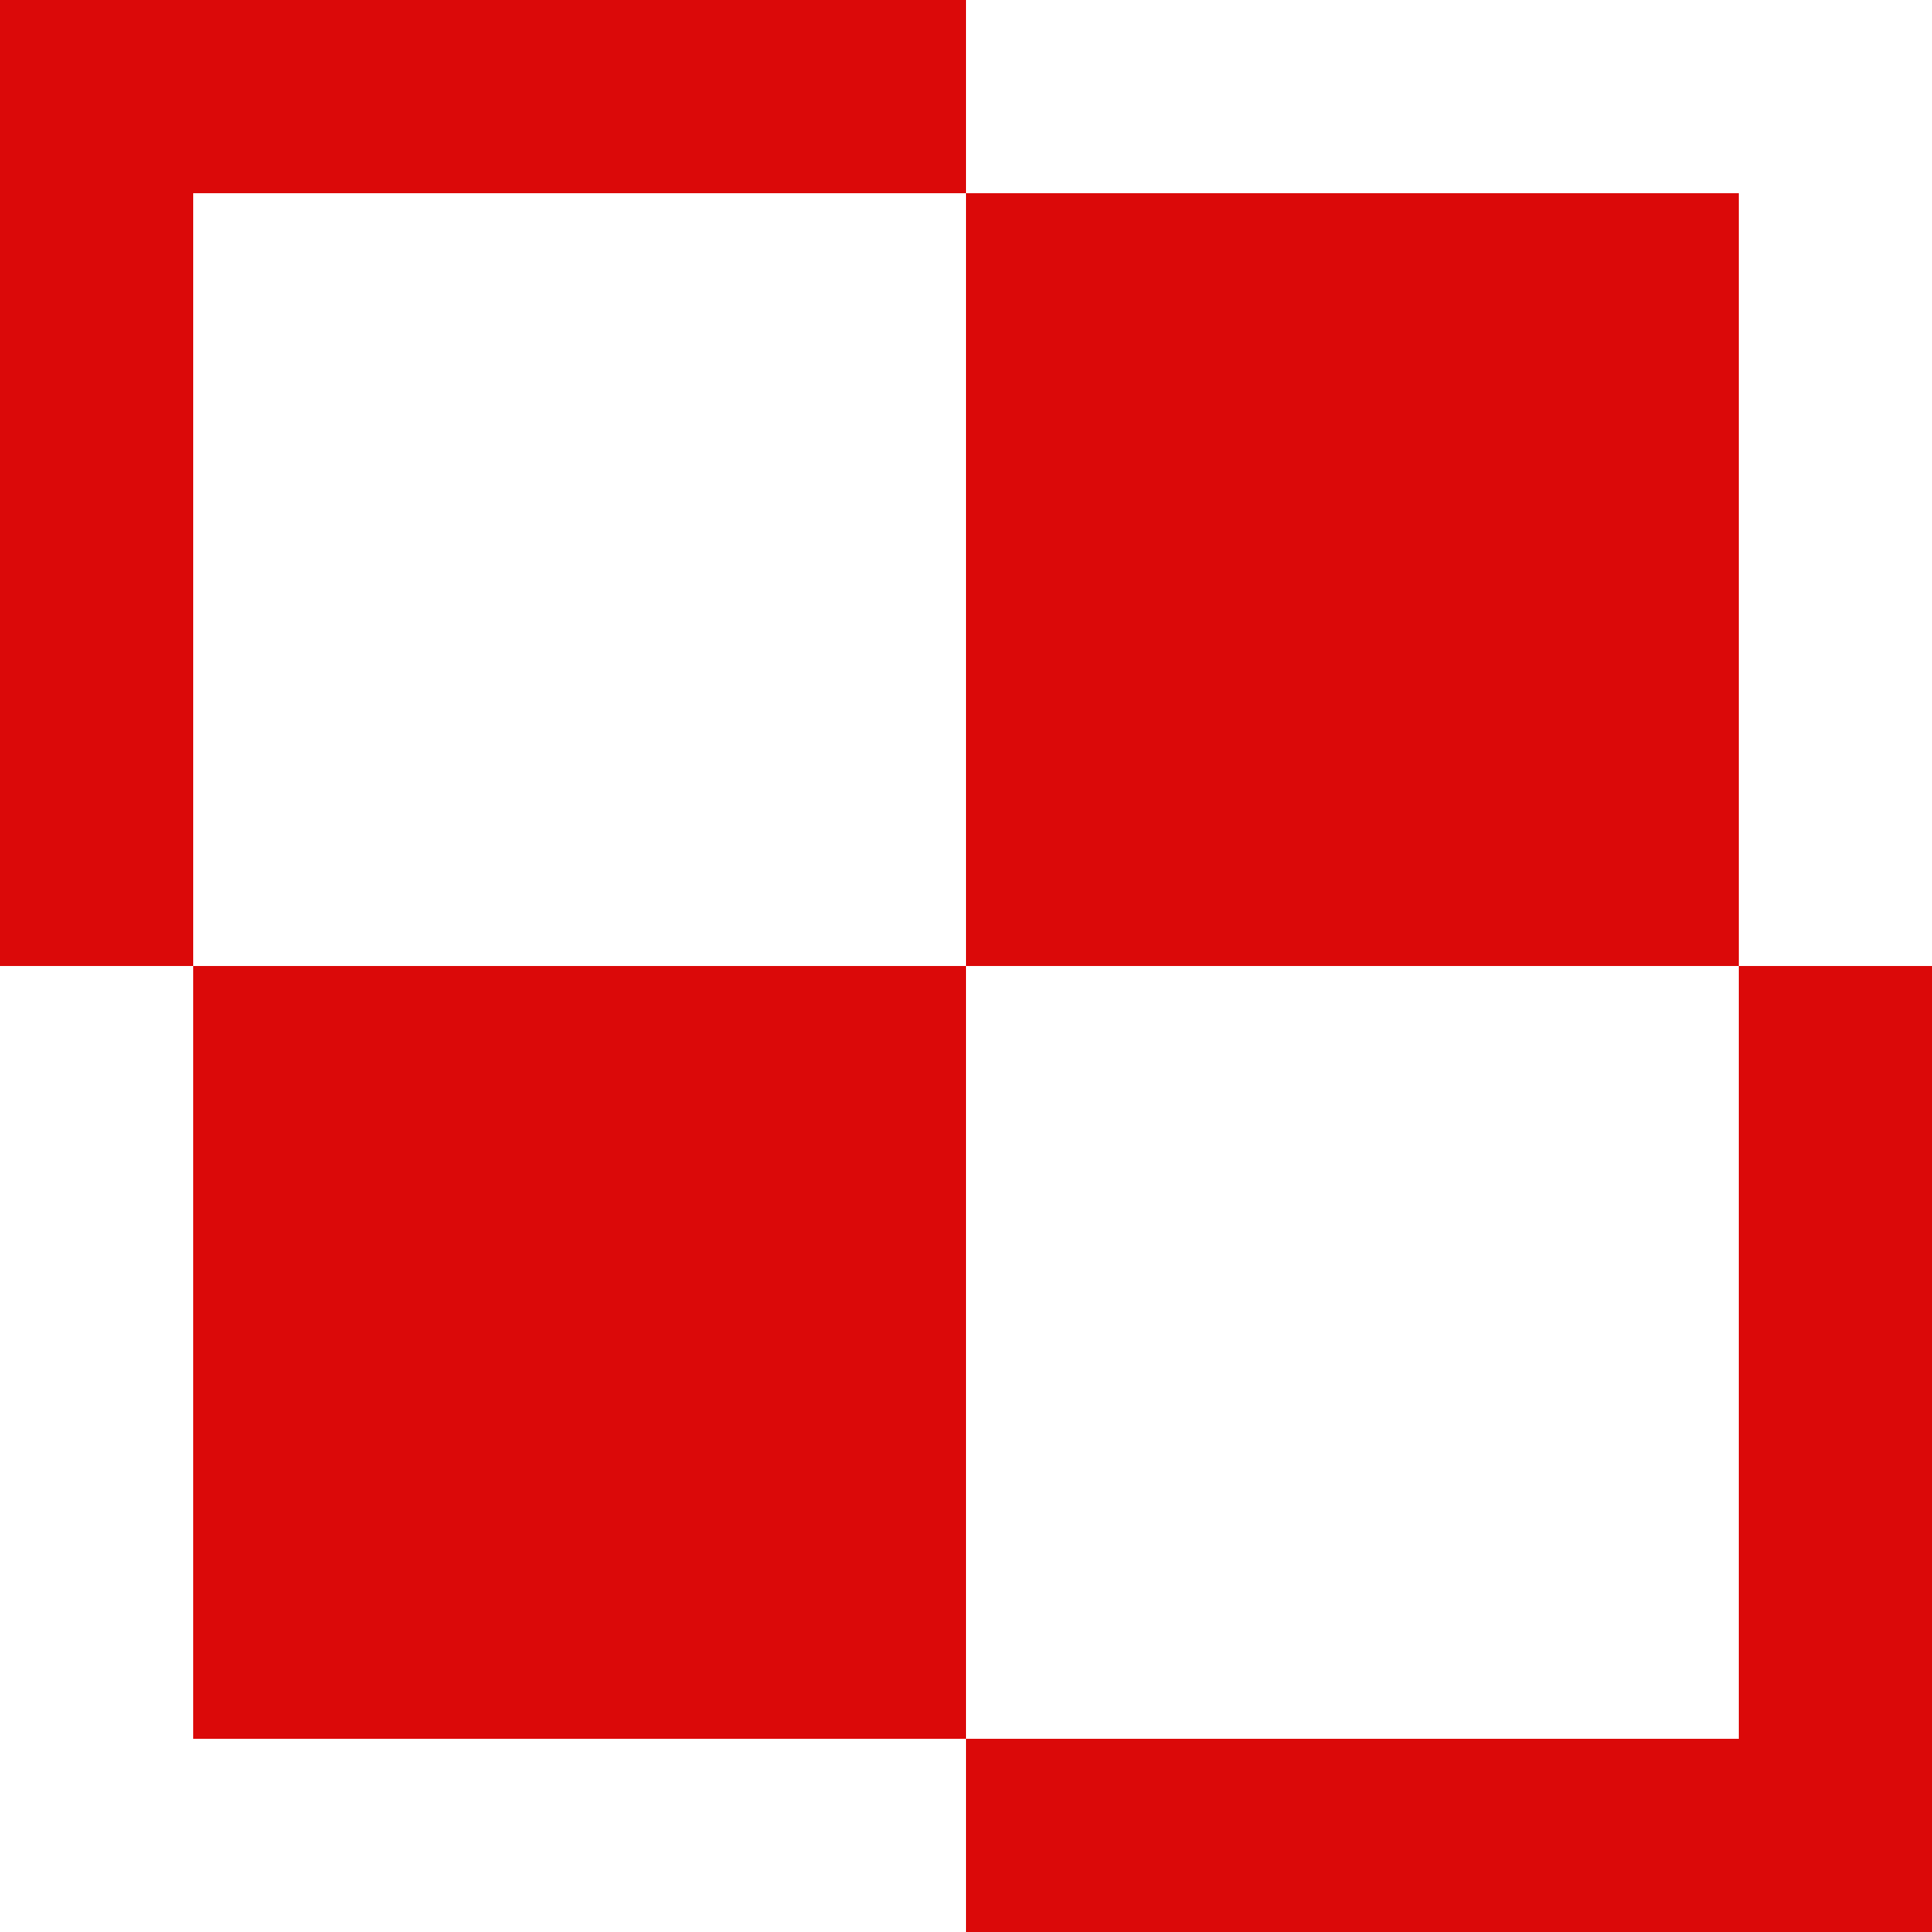
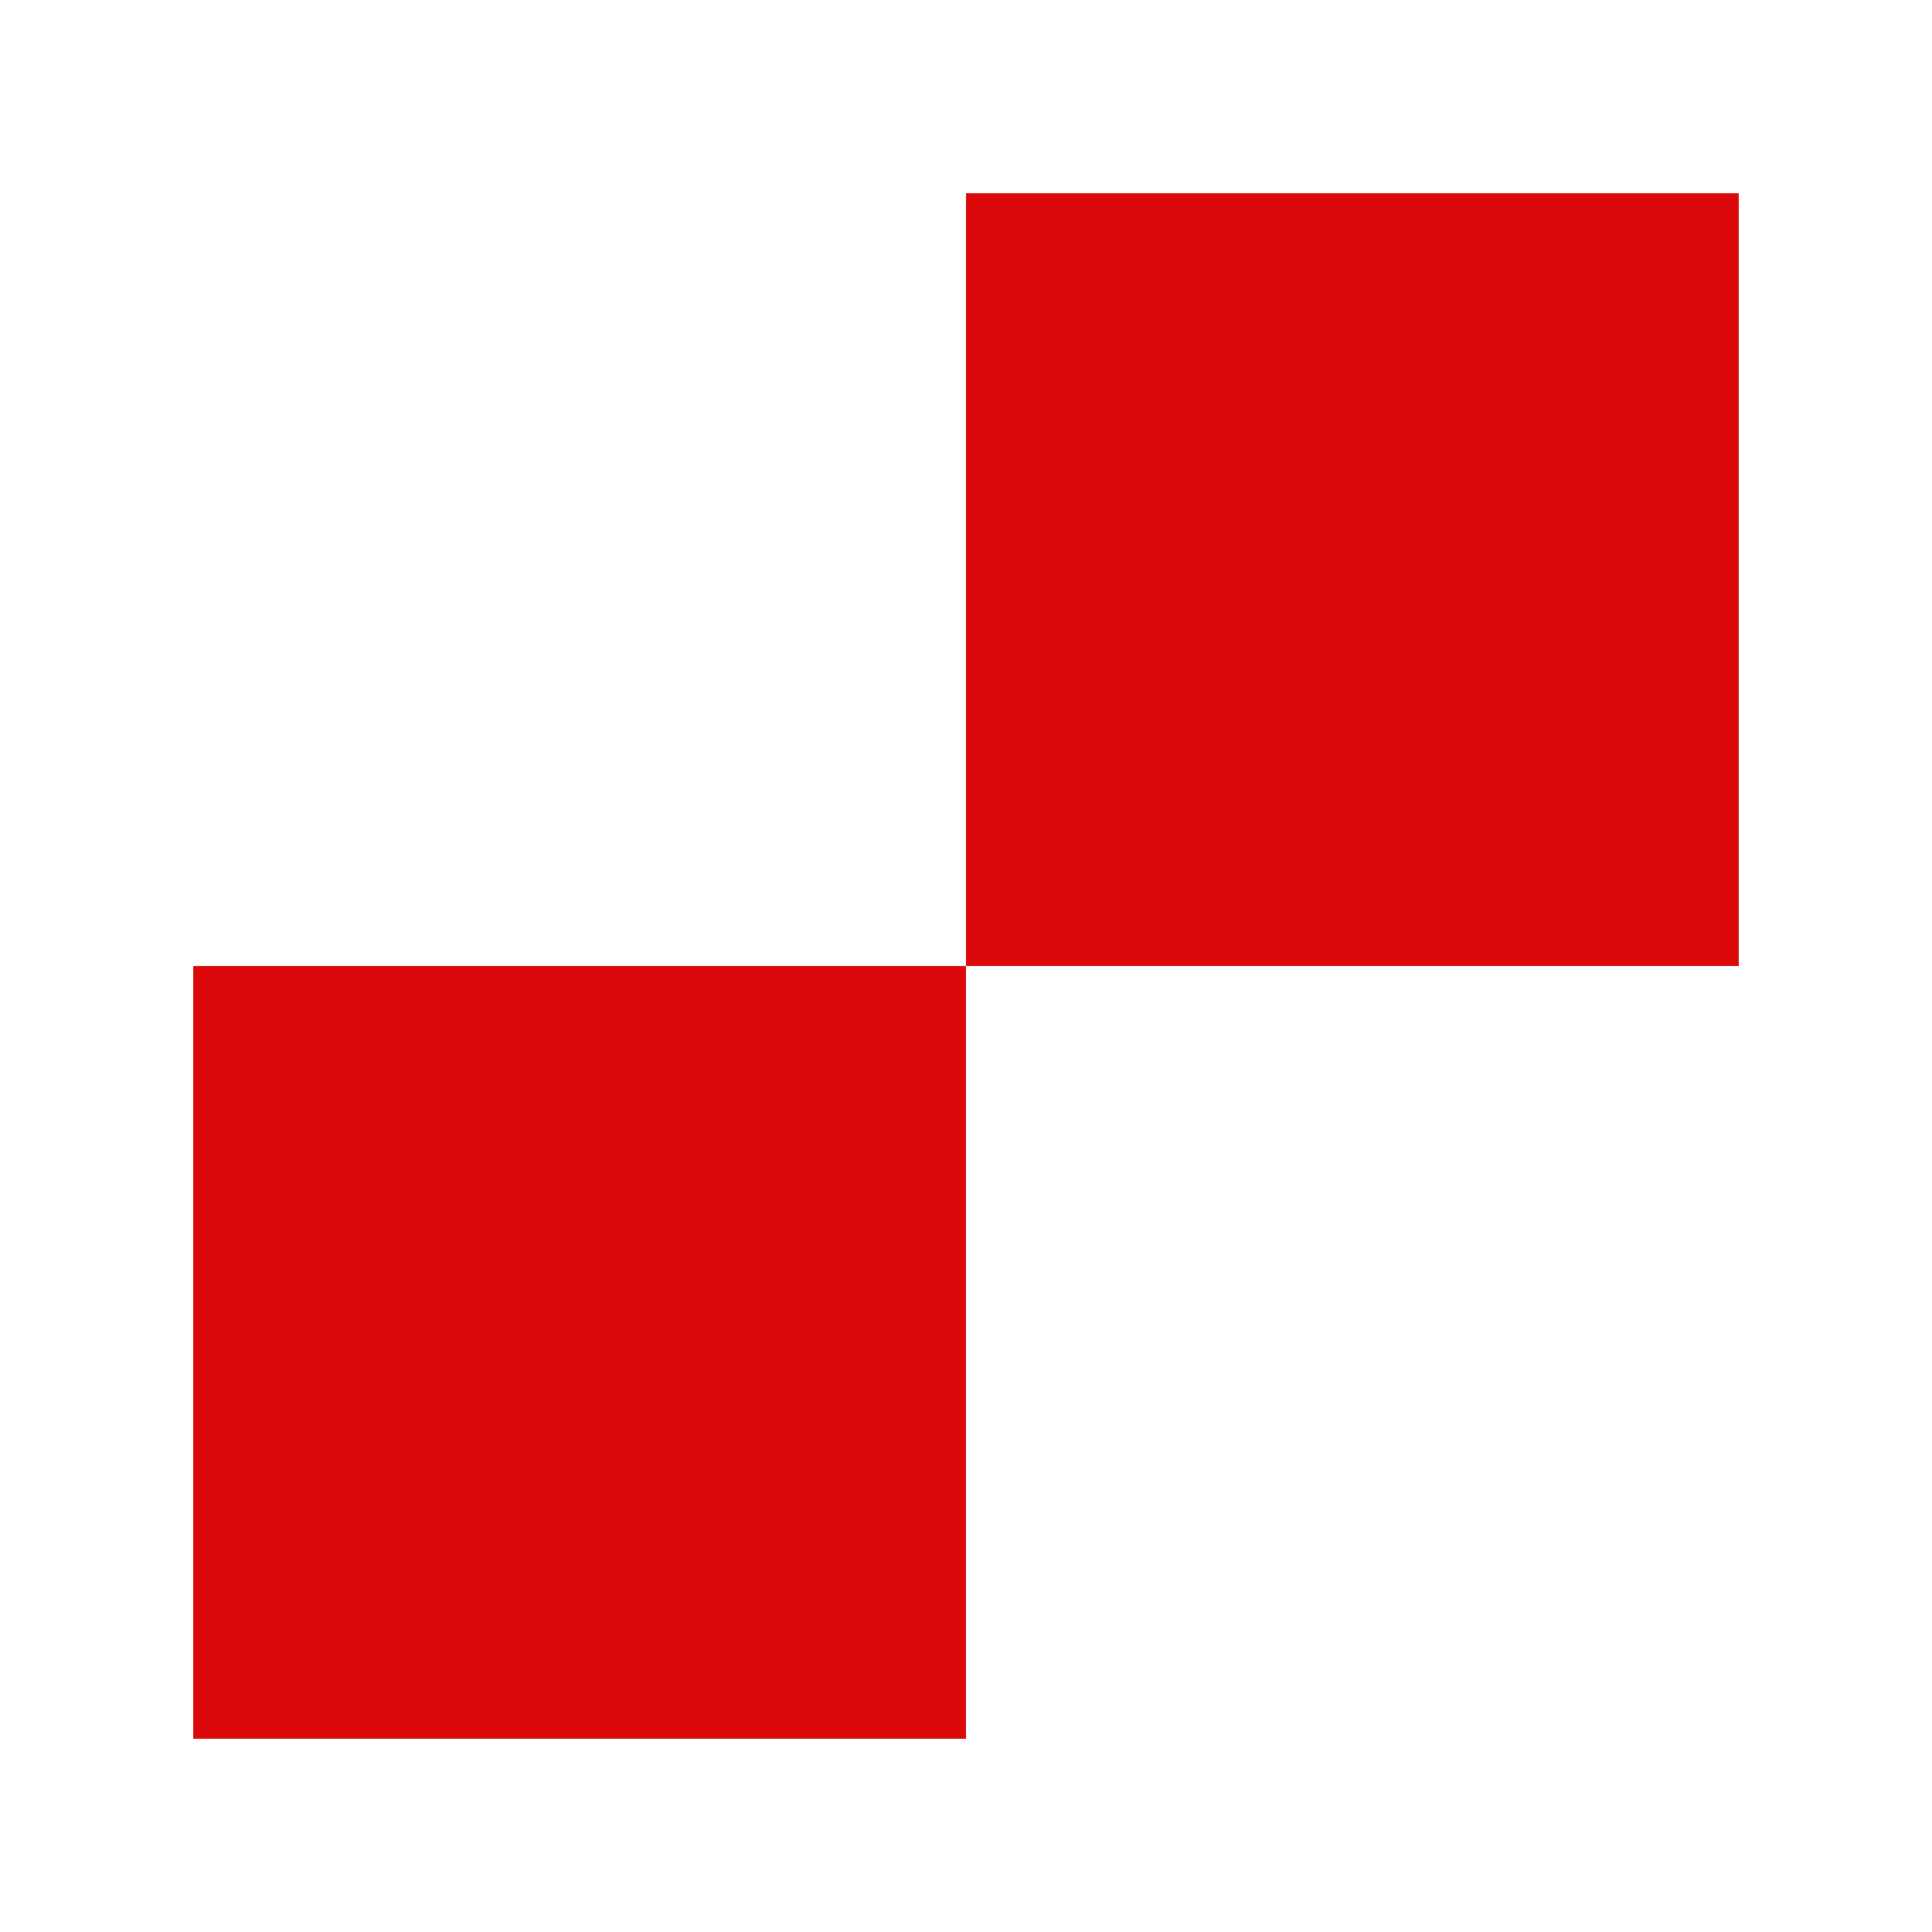
<svg xmlns="http://www.w3.org/2000/svg" xmlns:xlink="http://www.w3.org/1999/xlink" width="1000" height="1000">
  <rect width="1000" height="1000" style="fill:#fff" />
  <rect width="400" height="400" x="100" y="500" id="rect10" style="fill:#db0909" />
-   <path d="M 0,500 0,0 l 500,0 0,100 -400,0 0,400 z" id="path16" style="fill:#db0909" />
  <use transform="matrix(-1,0,0,-1,1000,1000)" id="use3013" xlink:href="#path16" />
  <use transform="translate(400,-400)" xlink:href="#rect10" />
</svg>